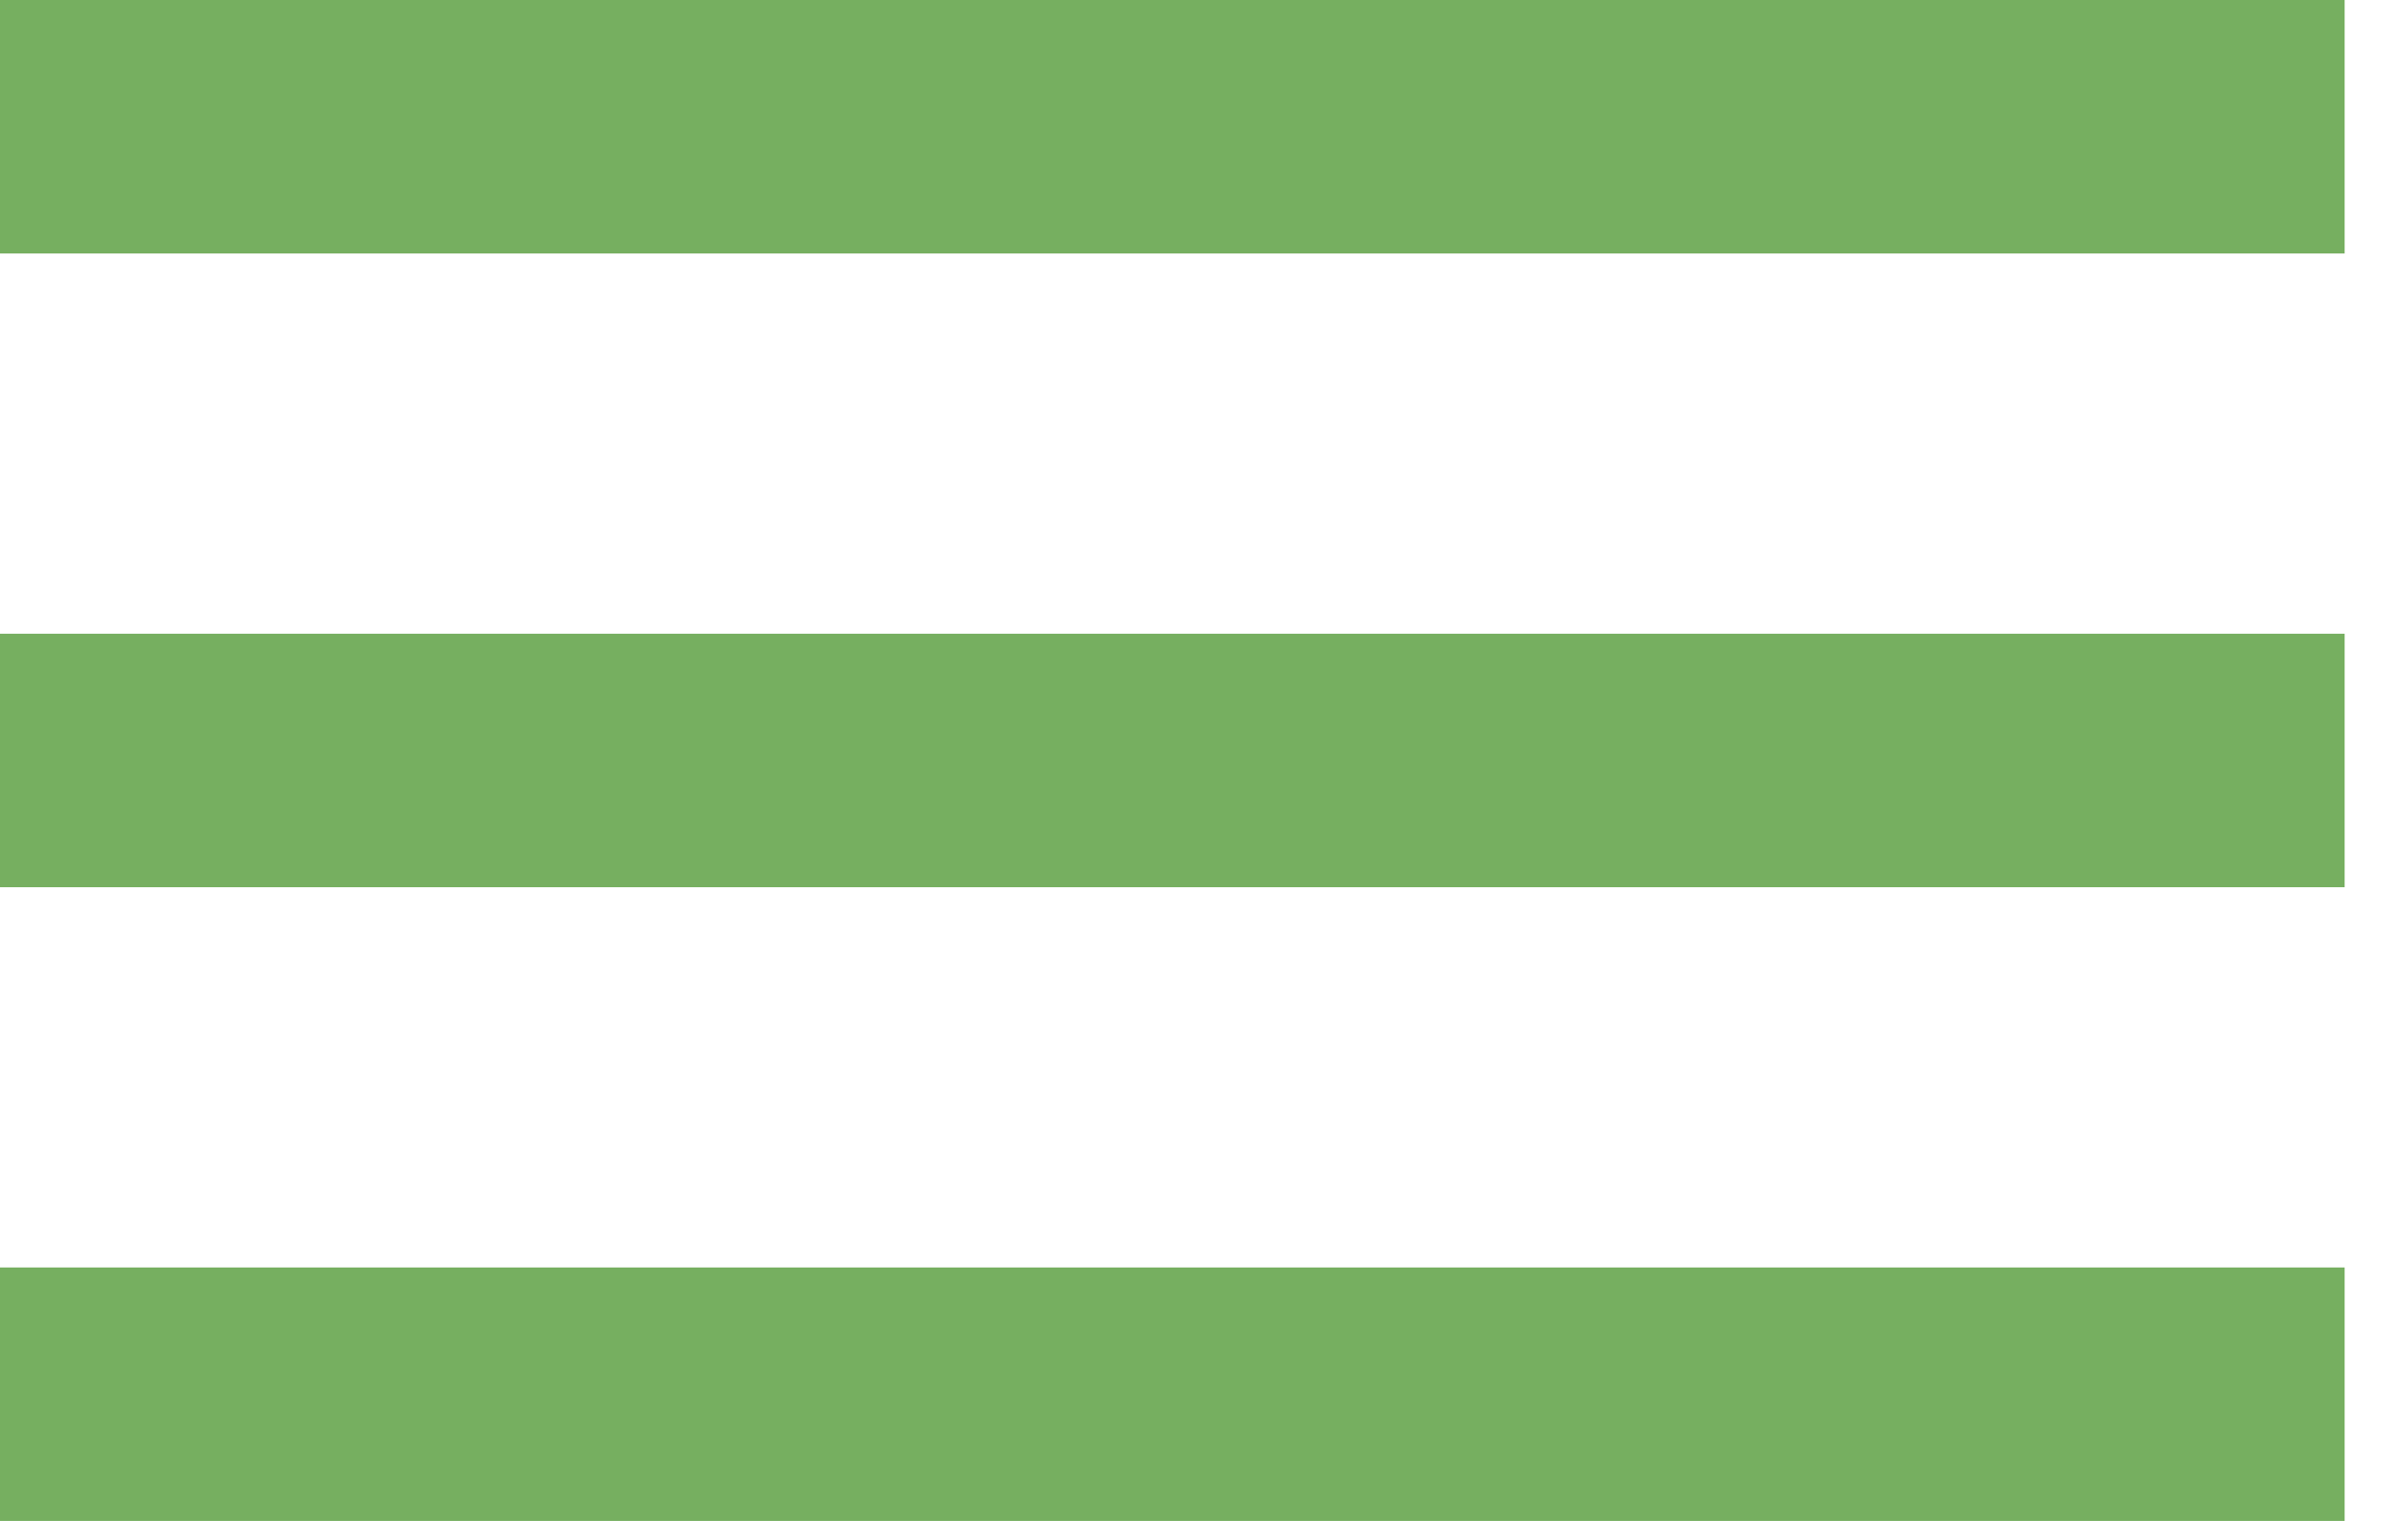
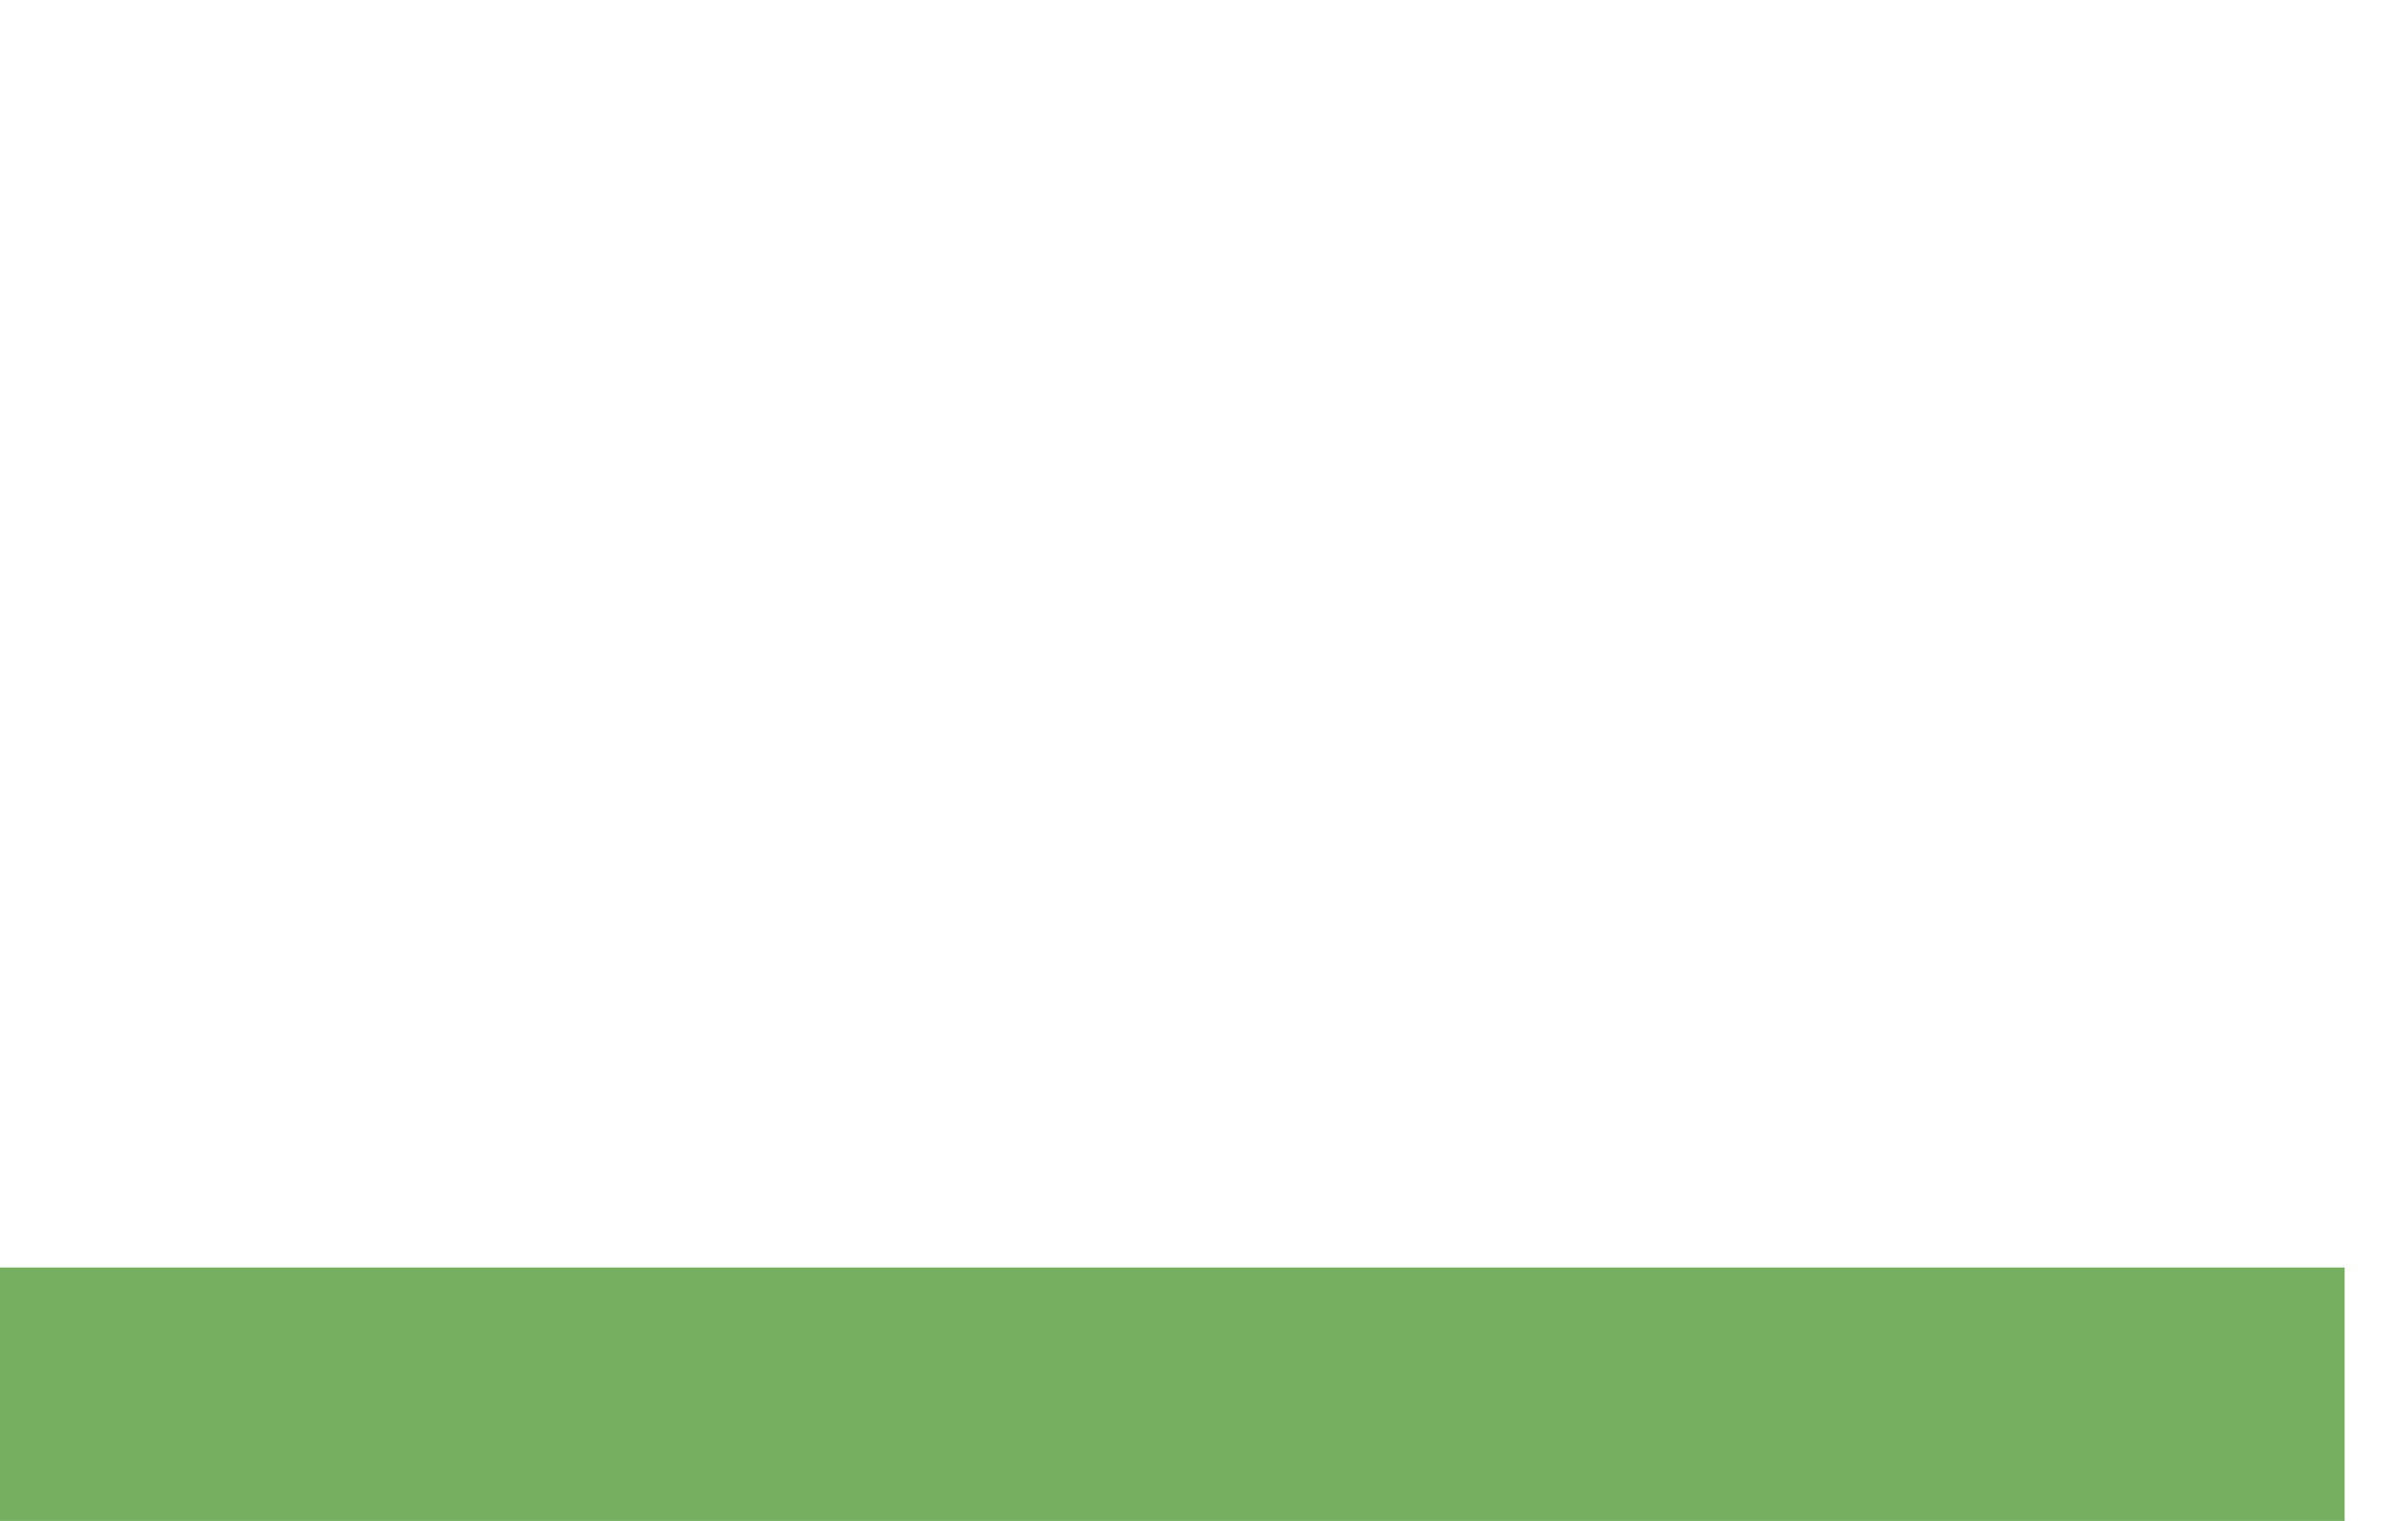
<svg xmlns="http://www.w3.org/2000/svg" width="19" height="12" viewBox="0 0 19 12" fill="none">
-   <path d="M0 1H18.5" stroke="#76AF60" stroke-width="2" />
-   <path d="M0 6H18.5" stroke="#76AF60" stroke-width="2" />
  <path d="M0 11H18.5" stroke="#76AF60" stroke-width="2" />
</svg>